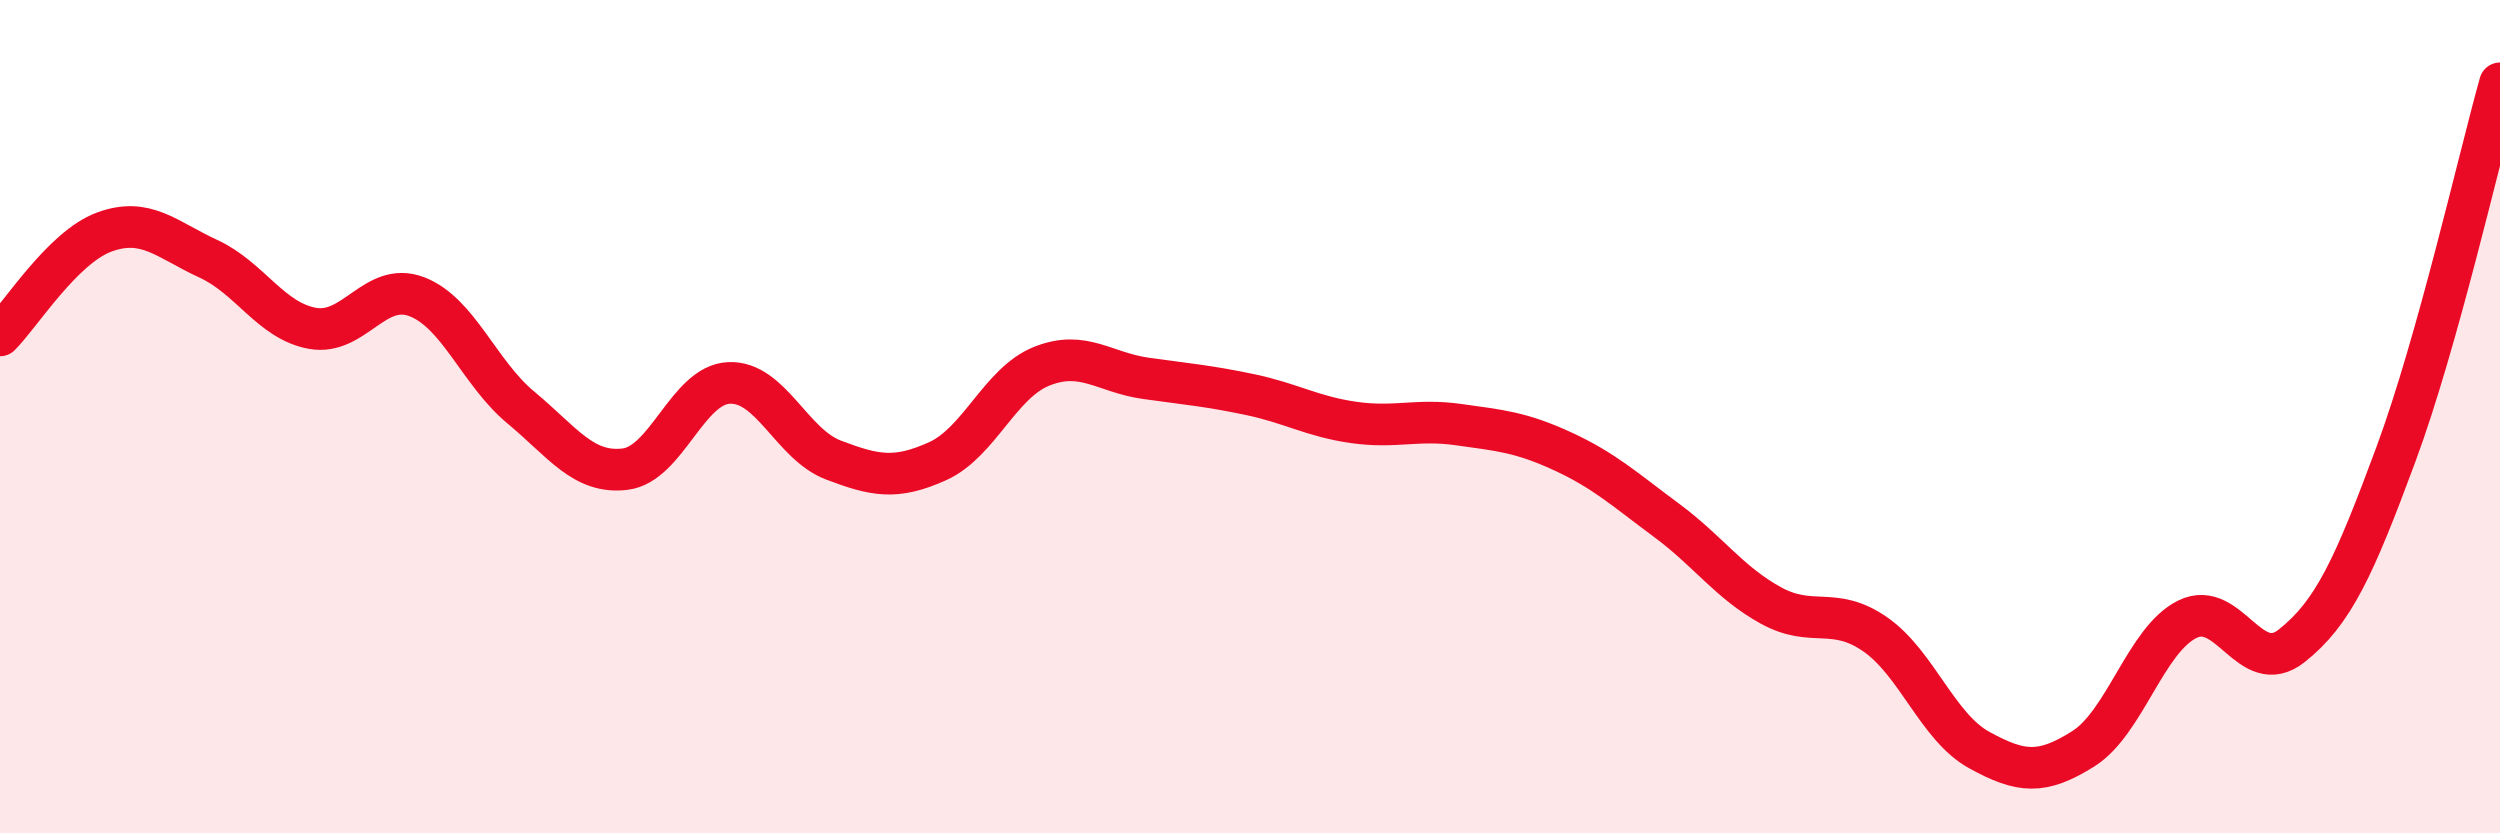
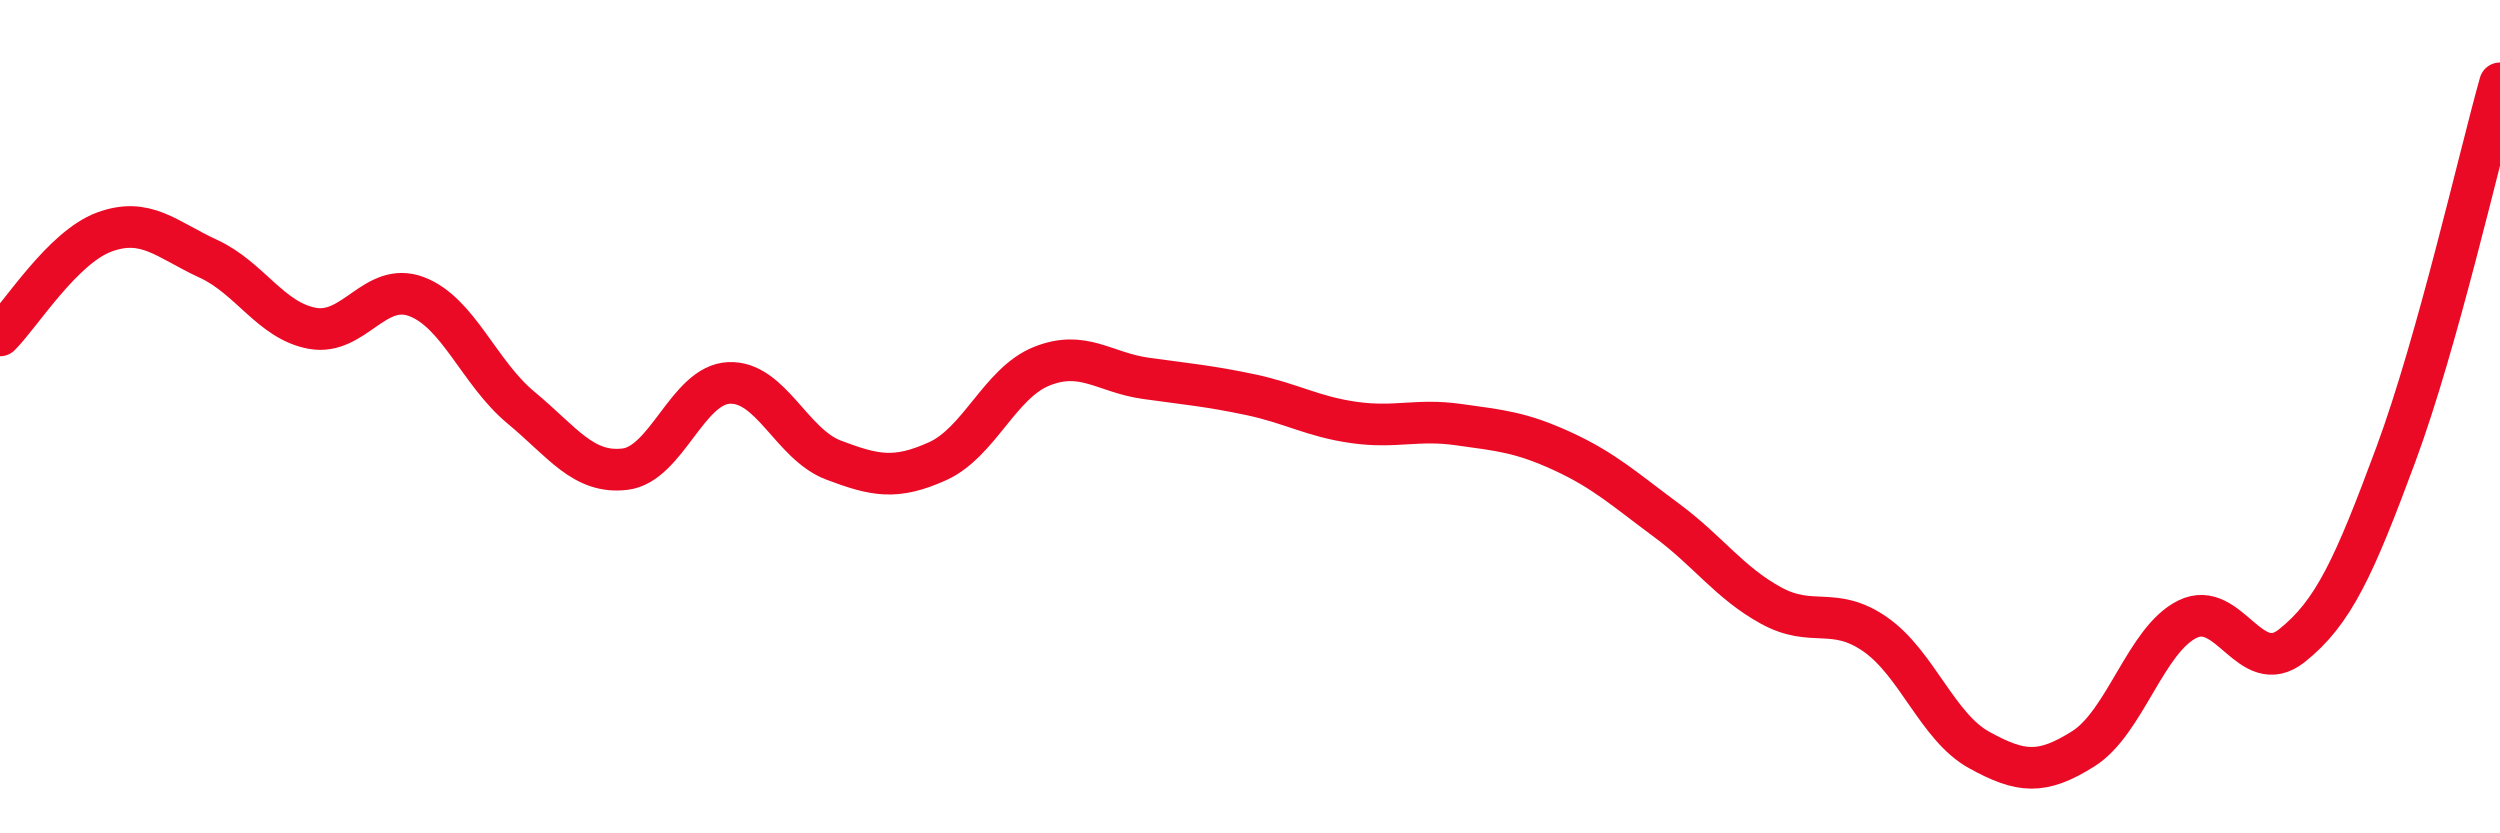
<svg xmlns="http://www.w3.org/2000/svg" width="60" height="20" viewBox="0 0 60 20">
-   <path d="M 0,8.05 C 0.5,7.55 1.5,5.94 2.5,5.57 C 3.5,5.2 4,5.75 5,6.21 C 6,6.67 6.5,7.7 7.5,7.88 C 8.5,8.06 9,6.74 10,7.12 C 11,7.5 11.5,8.95 12.5,9.78 C 13.5,10.61 14,11.38 15,11.26 C 16,11.14 16.5,9.23 17.5,9.19 C 18.5,9.15 19,10.66 20,11.04 C 21,11.42 21.5,11.52 22.5,11.07 C 23.5,10.62 24,9.19 25,8.79 C 26,8.39 26.5,8.94 27.5,9.08 C 28.5,9.22 29,9.26 30,9.47 C 31,9.68 31.5,10 32.5,10.14 C 33.5,10.28 34,10.05 35,10.19 C 36,10.33 36.5,10.37 37.5,10.83 C 38.5,11.29 39,11.75 40,12.49 C 41,13.23 41.5,13.98 42.5,14.53 C 43.5,15.08 44,14.53 45,15.22 C 46,15.91 46.5,17.45 47.5,18 C 48.5,18.55 49,18.6 50,17.97 C 51,17.34 51.5,15.35 52.5,14.86 C 53.5,14.37 54,16.29 55,15.5 C 56,14.71 56.5,13.61 57.5,10.91 C 58.5,8.21 59.5,3.78 60,2L60 20L0 20Z" fill="#EB0A25" opacity="0.1" stroke-linecap="round" stroke-linejoin="round" />
  <path d="M 0,8.05 C 0.5,7.55 1.5,5.94 2.5,5.57 C 3.5,5.2 4,5.75 5,6.21 C 6,6.67 6.5,7.7 7.5,7.88 C 8.5,8.06 9,6.74 10,7.12 C 11,7.5 11.5,8.95 12.5,9.78 C 13.5,10.61 14,11.38 15,11.26 C 16,11.14 16.5,9.23 17.5,9.19 C 18.5,9.15 19,10.66 20,11.04 C 21,11.42 21.5,11.52 22.5,11.07 C 23.5,10.62 24,9.19 25,8.79 C 26,8.39 26.5,8.94 27.5,9.08 C 28.5,9.22 29,9.26 30,9.47 C 31,9.68 31.5,10 32.5,10.14 C 33.5,10.28 34,10.05 35,10.19 C 36,10.33 36.5,10.37 37.5,10.83 C 38.5,11.29 39,11.75 40,12.49 C 41,13.23 41.5,13.98 42.5,14.53 C 43.5,15.08 44,14.53 45,15.22 C 46,15.91 46.5,17.45 47.5,18 C 48.5,18.55 49,18.6 50,17.97 C 51,17.34 51.5,15.35 52.5,14.86 C 53.5,14.37 54,16.29 55,15.5 C 56,14.71 56.5,13.61 57.5,10.91 C 58.5,8.21 59.5,3.78 60,2" stroke="#EB0A25" stroke-width="1" fill="none" stroke-linecap="round" stroke-linejoin="round" />
</svg>